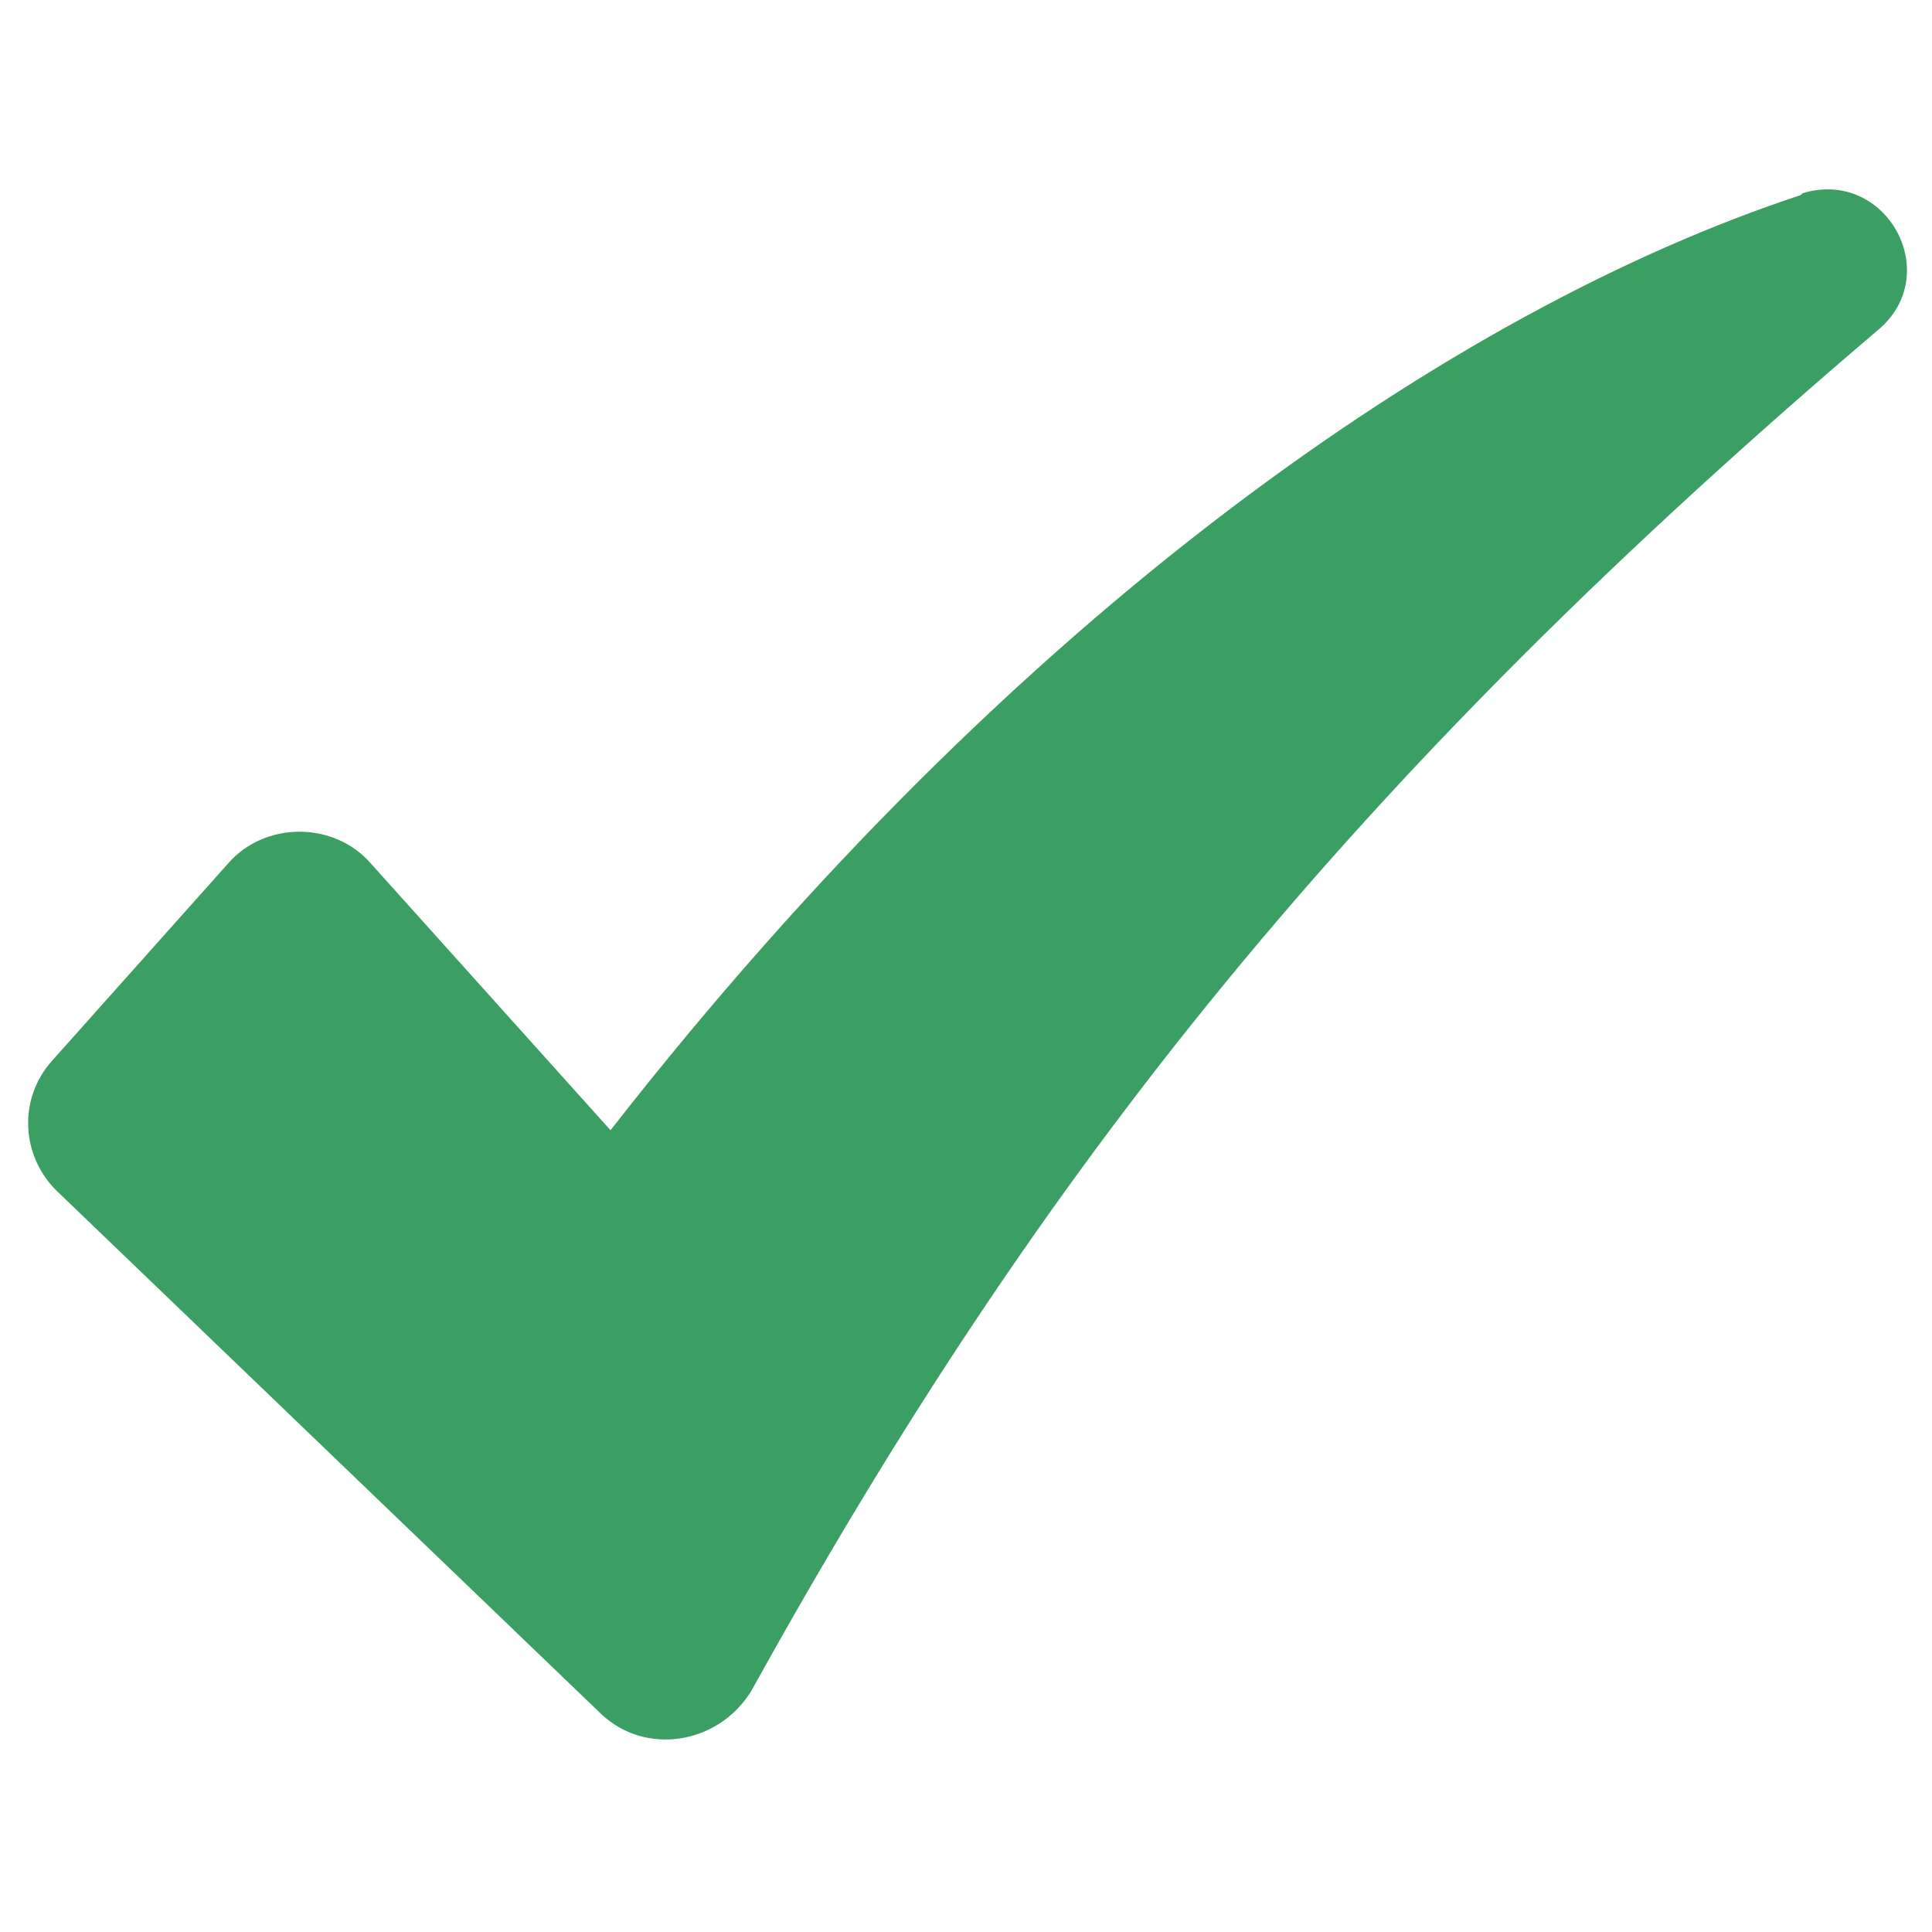
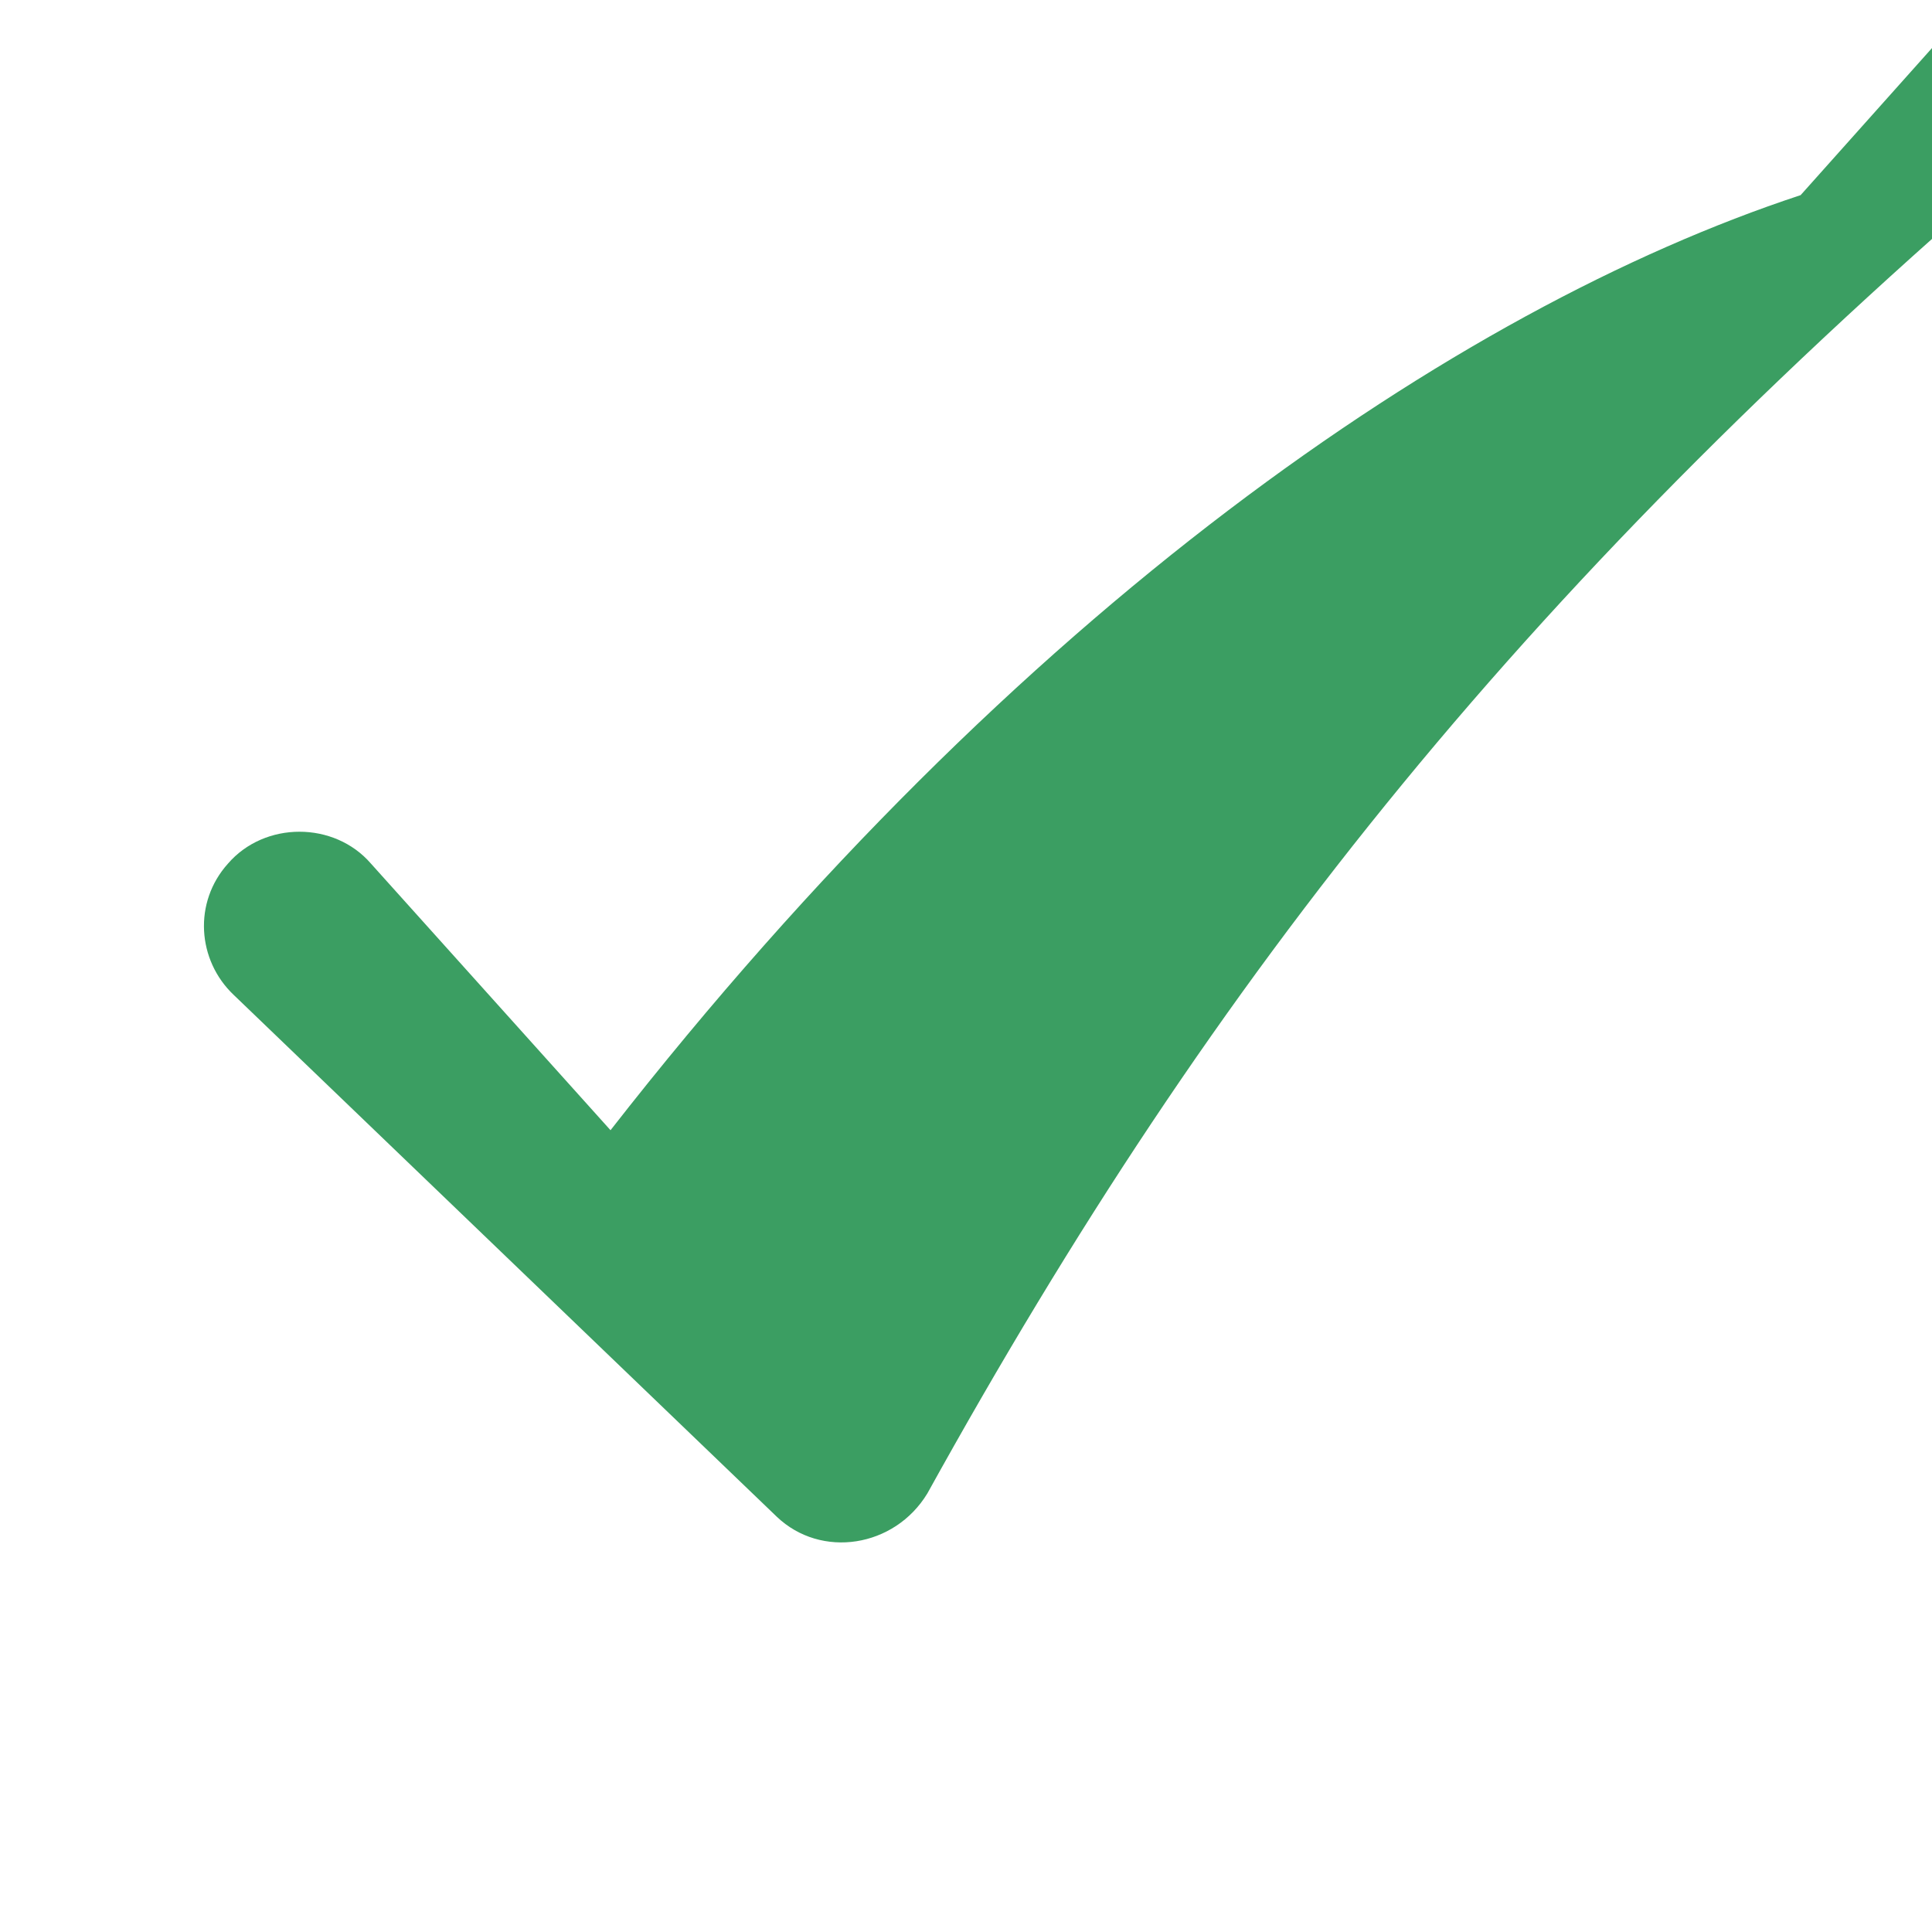
<svg xmlns="http://www.w3.org/2000/svg" id="Layer_1" viewBox="0 0 100 100">
  <defs>
    <style>      .st0 {        fill: #3b9e62;      }    </style>
  </defs>
-   <path class="st0" d="M93.2,10.1c-17.9,5.9-40.6,21.5-61.6,48.4l-12.4-13.8c-1.9-2.2-5.5-2.2-7.4,0l-9.1,10.2c-1.8,2-1.6,5,.3,6.8l28.1,27c2.3,2.2,6.1,1.6,7.8-1.2,15-27.1,31.1-47.3,58.4-70.5,3.3-2.9.3-8.3-4-7Z" />
+   <path class="st0" d="M93.2,10.1c-17.9,5.9-40.6,21.5-61.6,48.4l-12.4-13.8c-1.9-2.2-5.5-2.2-7.4,0c-1.8,2-1.6,5,.3,6.8l28.1,27c2.3,2.2,6.1,1.6,7.8-1.2,15-27.1,31.1-47.3,58.4-70.5,3.3-2.9.3-8.3-4-7Z" />
</svg>